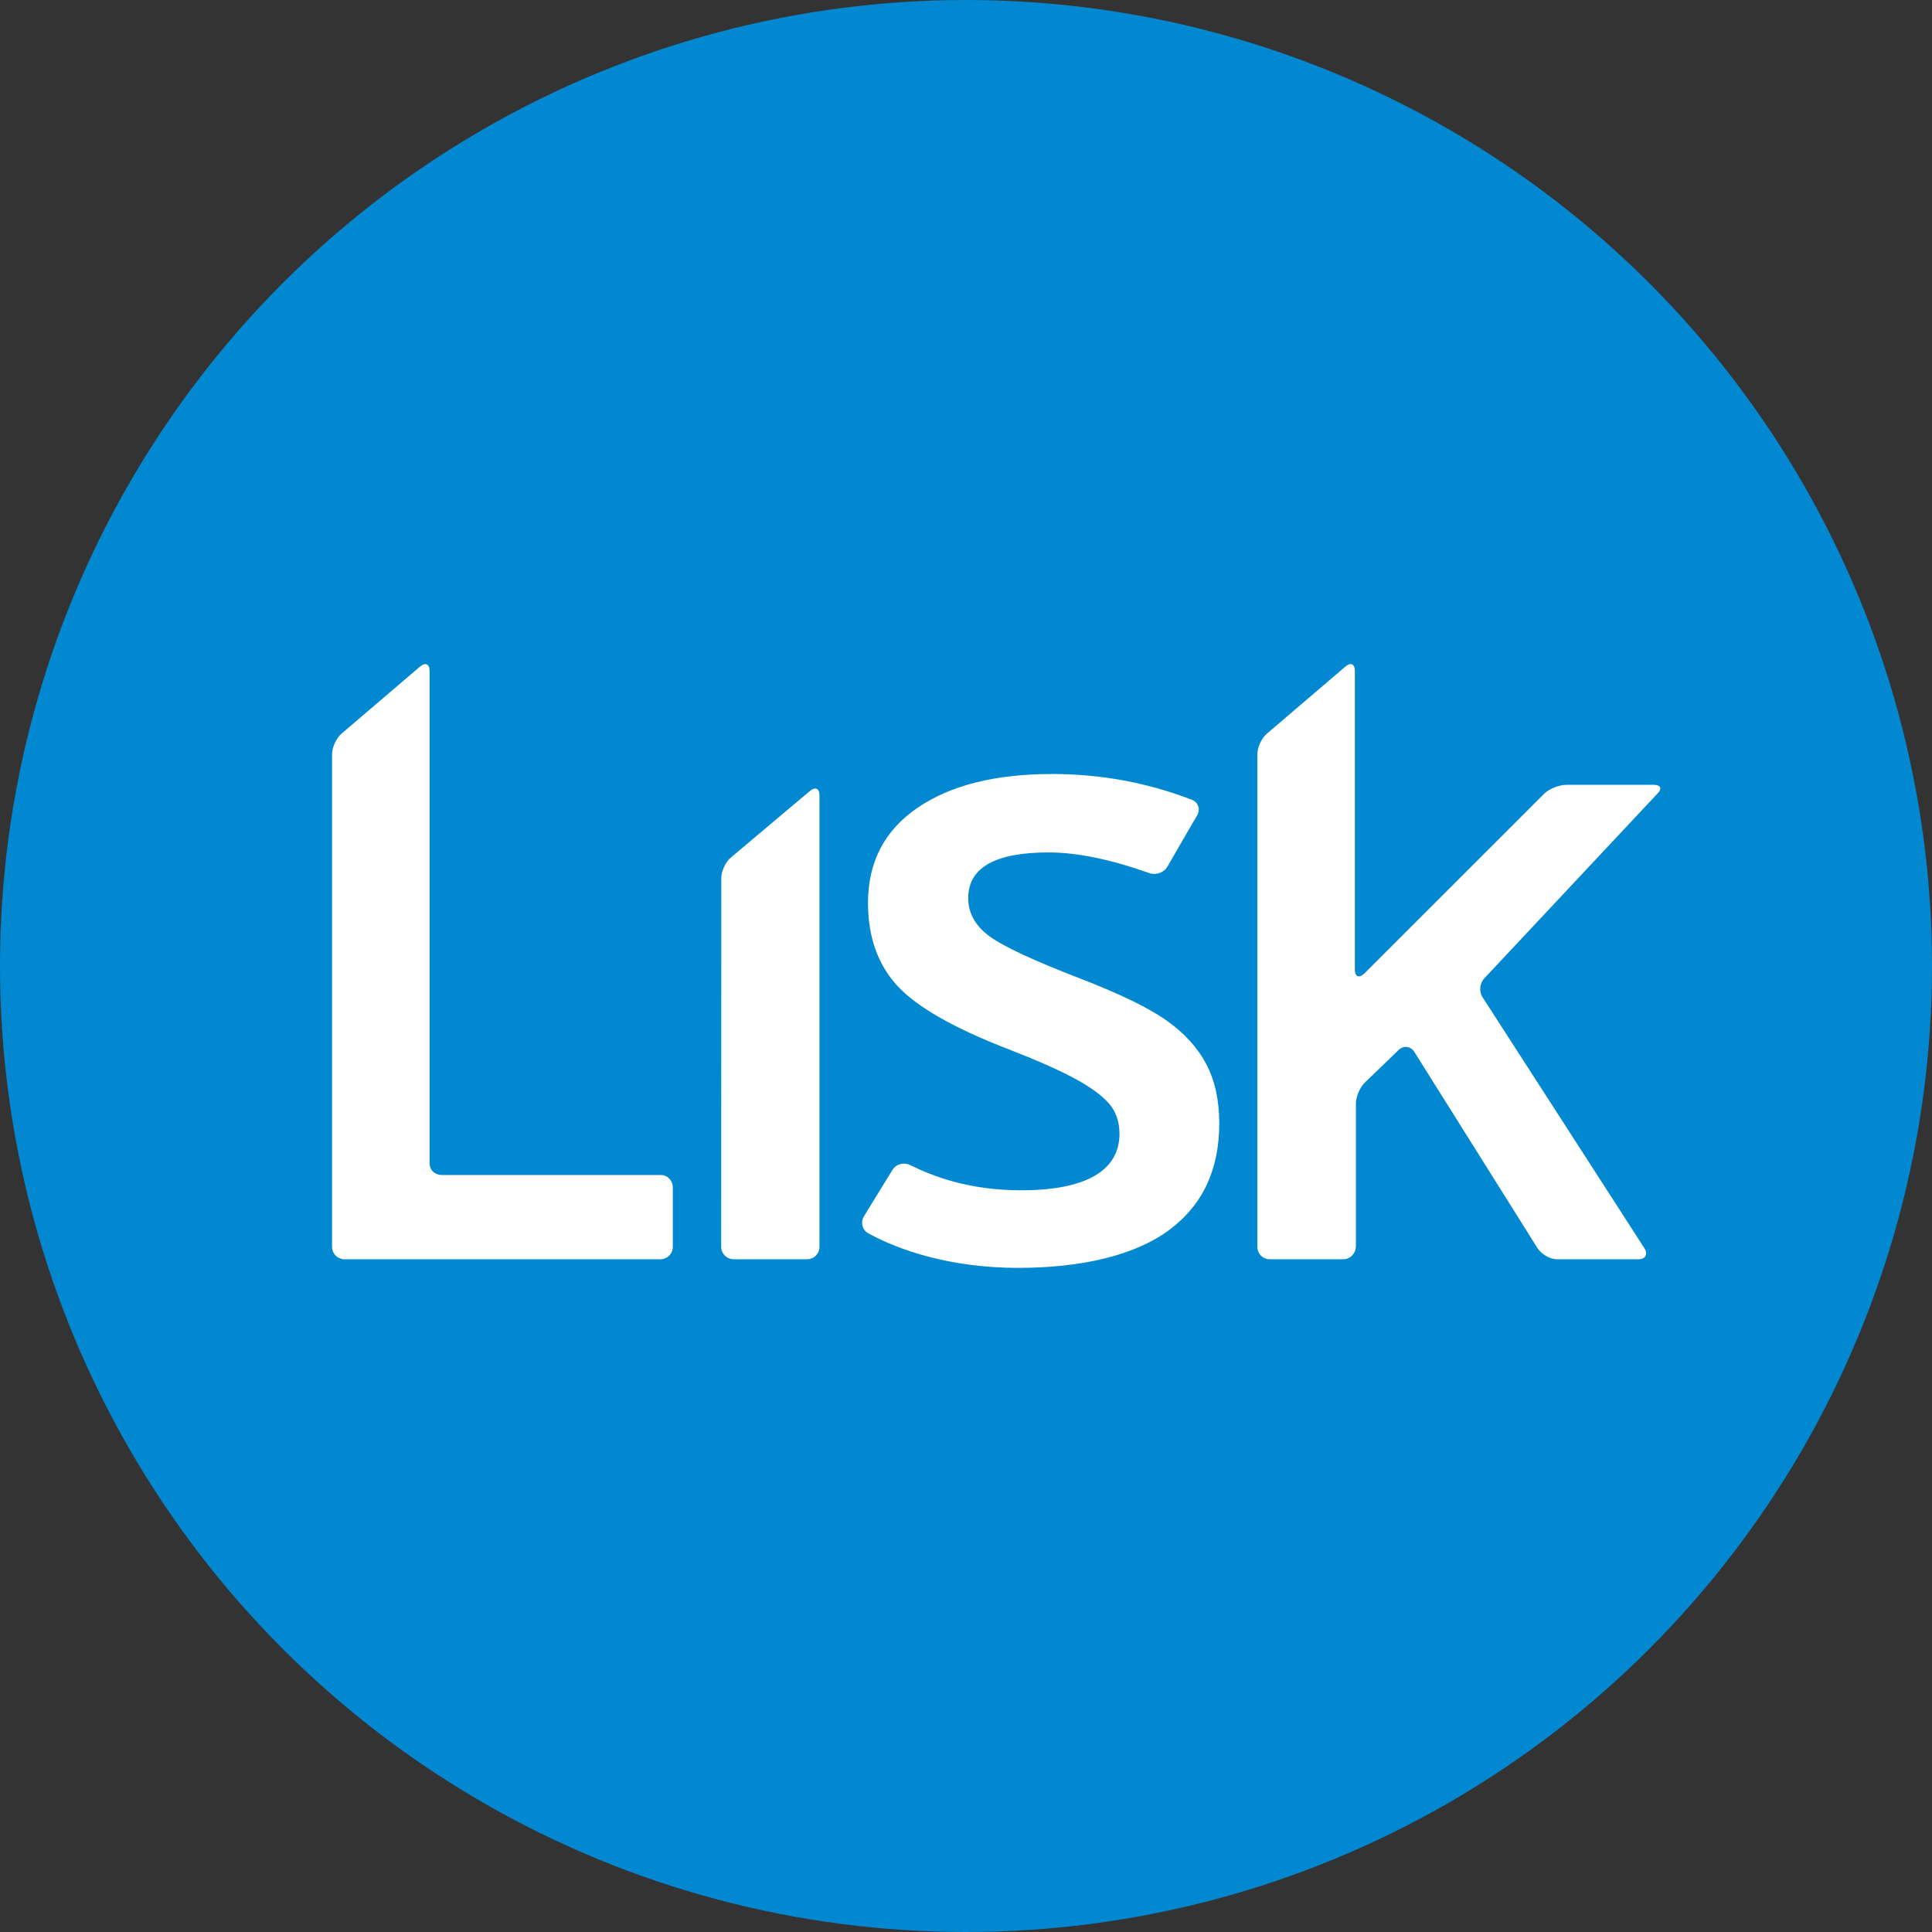
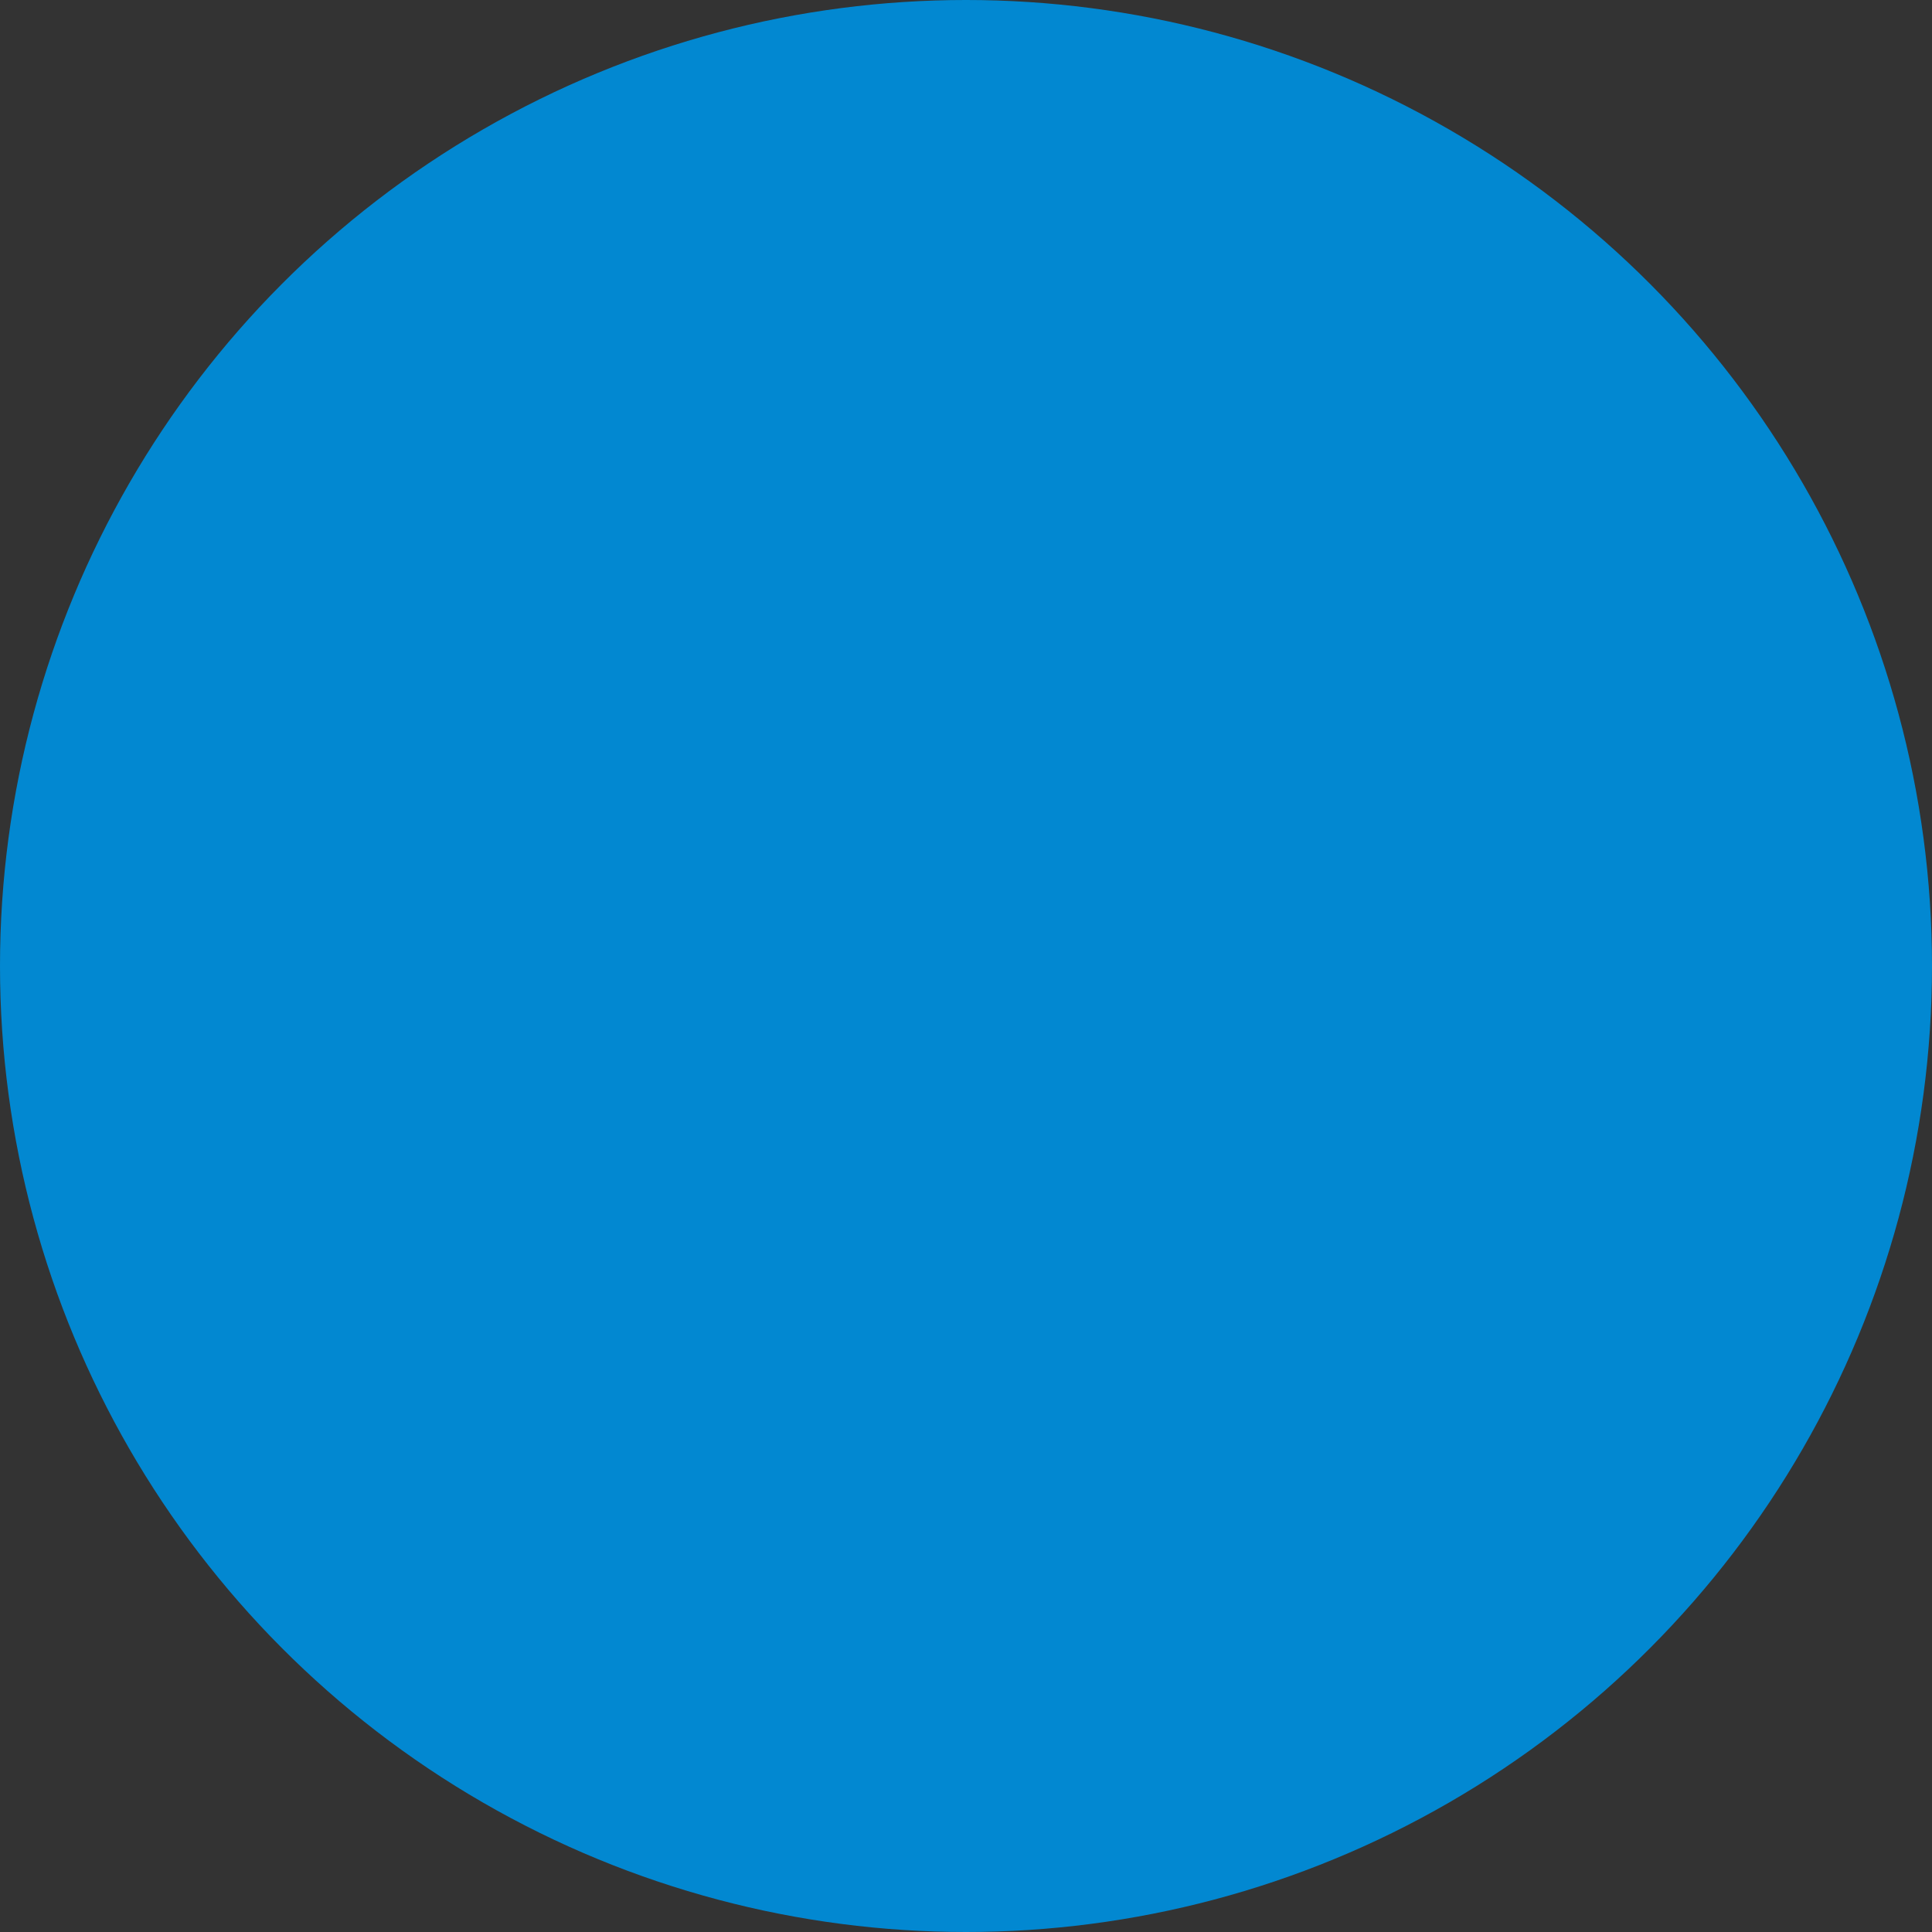
<svg xmlns="http://www.w3.org/2000/svg" width="32" height="32" viewBox="0 0 32 32">
  <rect x="0" y="0" width="32" height="32" fill="#333333" stroke="none" />
  <g fill="none" fill-rule="evenodd">
    <circle cx="16" cy="16" r="16" fill="#0288D1" fill-rule="nonzero" />
-     <path fill="#FFF" d="M13.416,13.1 C13.503,13.027 13.573,13.059 13.573,13.173 L13.573,20.652 C13.573,20.765 13.481,20.857 13.367,20.857 L12.151,20.857 C12.038,20.857 11.945,20.765 11.945,20.652 C11.945,19.663 11.946,15.531 11.947,14.542 C11.947,14.428 12.018,14.277 12.105,14.204 L13.416,13.1 Z M10.956,19.462 C11.052,19.462 11.144,19.554 11.144,19.668 L11.144,20.652 C11.144,20.765 11.052,20.857 10.938,20.857 L5.668,20.857 L5.671,20.854 C5.574,20.838 5.5,20.755 5.5,20.653 L5.5,12.491 C5.5,12.378 5.57,12.226 5.656,12.152 L6.958,11.04 C7.045,10.966 7.115,10.998 7.115,11.111 L7.115,16.063 L7.115,19.257 C7.115,19.394 7.213,19.462 7.321,19.462 L10.956,19.462 Z M19.322,16.903 C19.618,17.112 19.837,17.354 19.981,17.627 C20.124,17.901 20.195,18.228 20.195,18.609 C20.195,19.38 19.914,19.971 19.351,20.383 C18.788,20.794 17.913,21 16.863,21 C15.739,21 14.884,20.705 14.379,20.426 C14.28,20.371 14.251,20.241 14.31,20.145 L14.782,19.377 C14.841,19.28 14.97,19.246 15.072,19.296 C15.473,19.493 16.061,19.715 16.92,19.715 C17.956,19.715 18.542,19.404 18.542,18.78 C18.542,18.58 18.485,18.414 18.37,18.28 C18.256,18.147 18.067,18.009 17.805,17.866 C17.542,17.724 17.177,17.562 16.71,17.381 C15.798,17.029 15.182,16.677 14.86,16.325 C14.538,15.973 14.377,15.516 14.377,14.954 C14.377,14.278 14.65,13.754 15.196,13.38 C15.742,13.007 16.485,12.82 17.425,12.82 C18.235,12.82 19.007,12.963 19.741,13.247 C19.847,13.288 19.886,13.404 19.829,13.503 L19.335,14.355 C19.279,14.453 19.146,14.5 19.039,14.462 C18.394,14.233 17.837,14.119 17.368,14.119 C16.481,14.119 16.037,14.371 16.037,14.876 C16.037,15.123 16.153,15.332 16.384,15.504 C16.616,15.675 17.12,15.911 17.898,16.21 C18.551,16.463 19.026,16.693 19.322,16.903 Z M27.453,13.144 L24.59,16.199 C24.509,16.279 24.493,16.421 24.555,16.516 L27.237,20.675 C27.298,20.77 27.256,20.857 27.142,20.857 L25.785,20.857 C25.671,20.857 25.529,20.77 25.467,20.675 L23.425,17.421 C23.363,17.326 23.246,17.313 23.165,17.392 L22.606,17.931 C22.524,18.01 22.458,18.166 22.458,18.279 L22.458,20.642 C22.458,20.756 22.366,20.857 22.252,20.857 L21.032,20.857 C20.918,20.858 20.826,20.767 20.826,20.653 L20.826,12.491 C20.826,12.378 20.896,12.226 20.982,12.153 L22.285,11.04 C22.371,10.966 22.441,10.998 22.441,11.111 L22.441,16.063 C22.441,16.176 22.509,16.206 22.593,16.129 L25.585,13.138 C25.669,13.061 25.829,12.999 25.943,12.999 L27.394,12.999 C27.507,12.999 27.534,13.064 27.453,13.144 Z" />
  </g>
</svg>